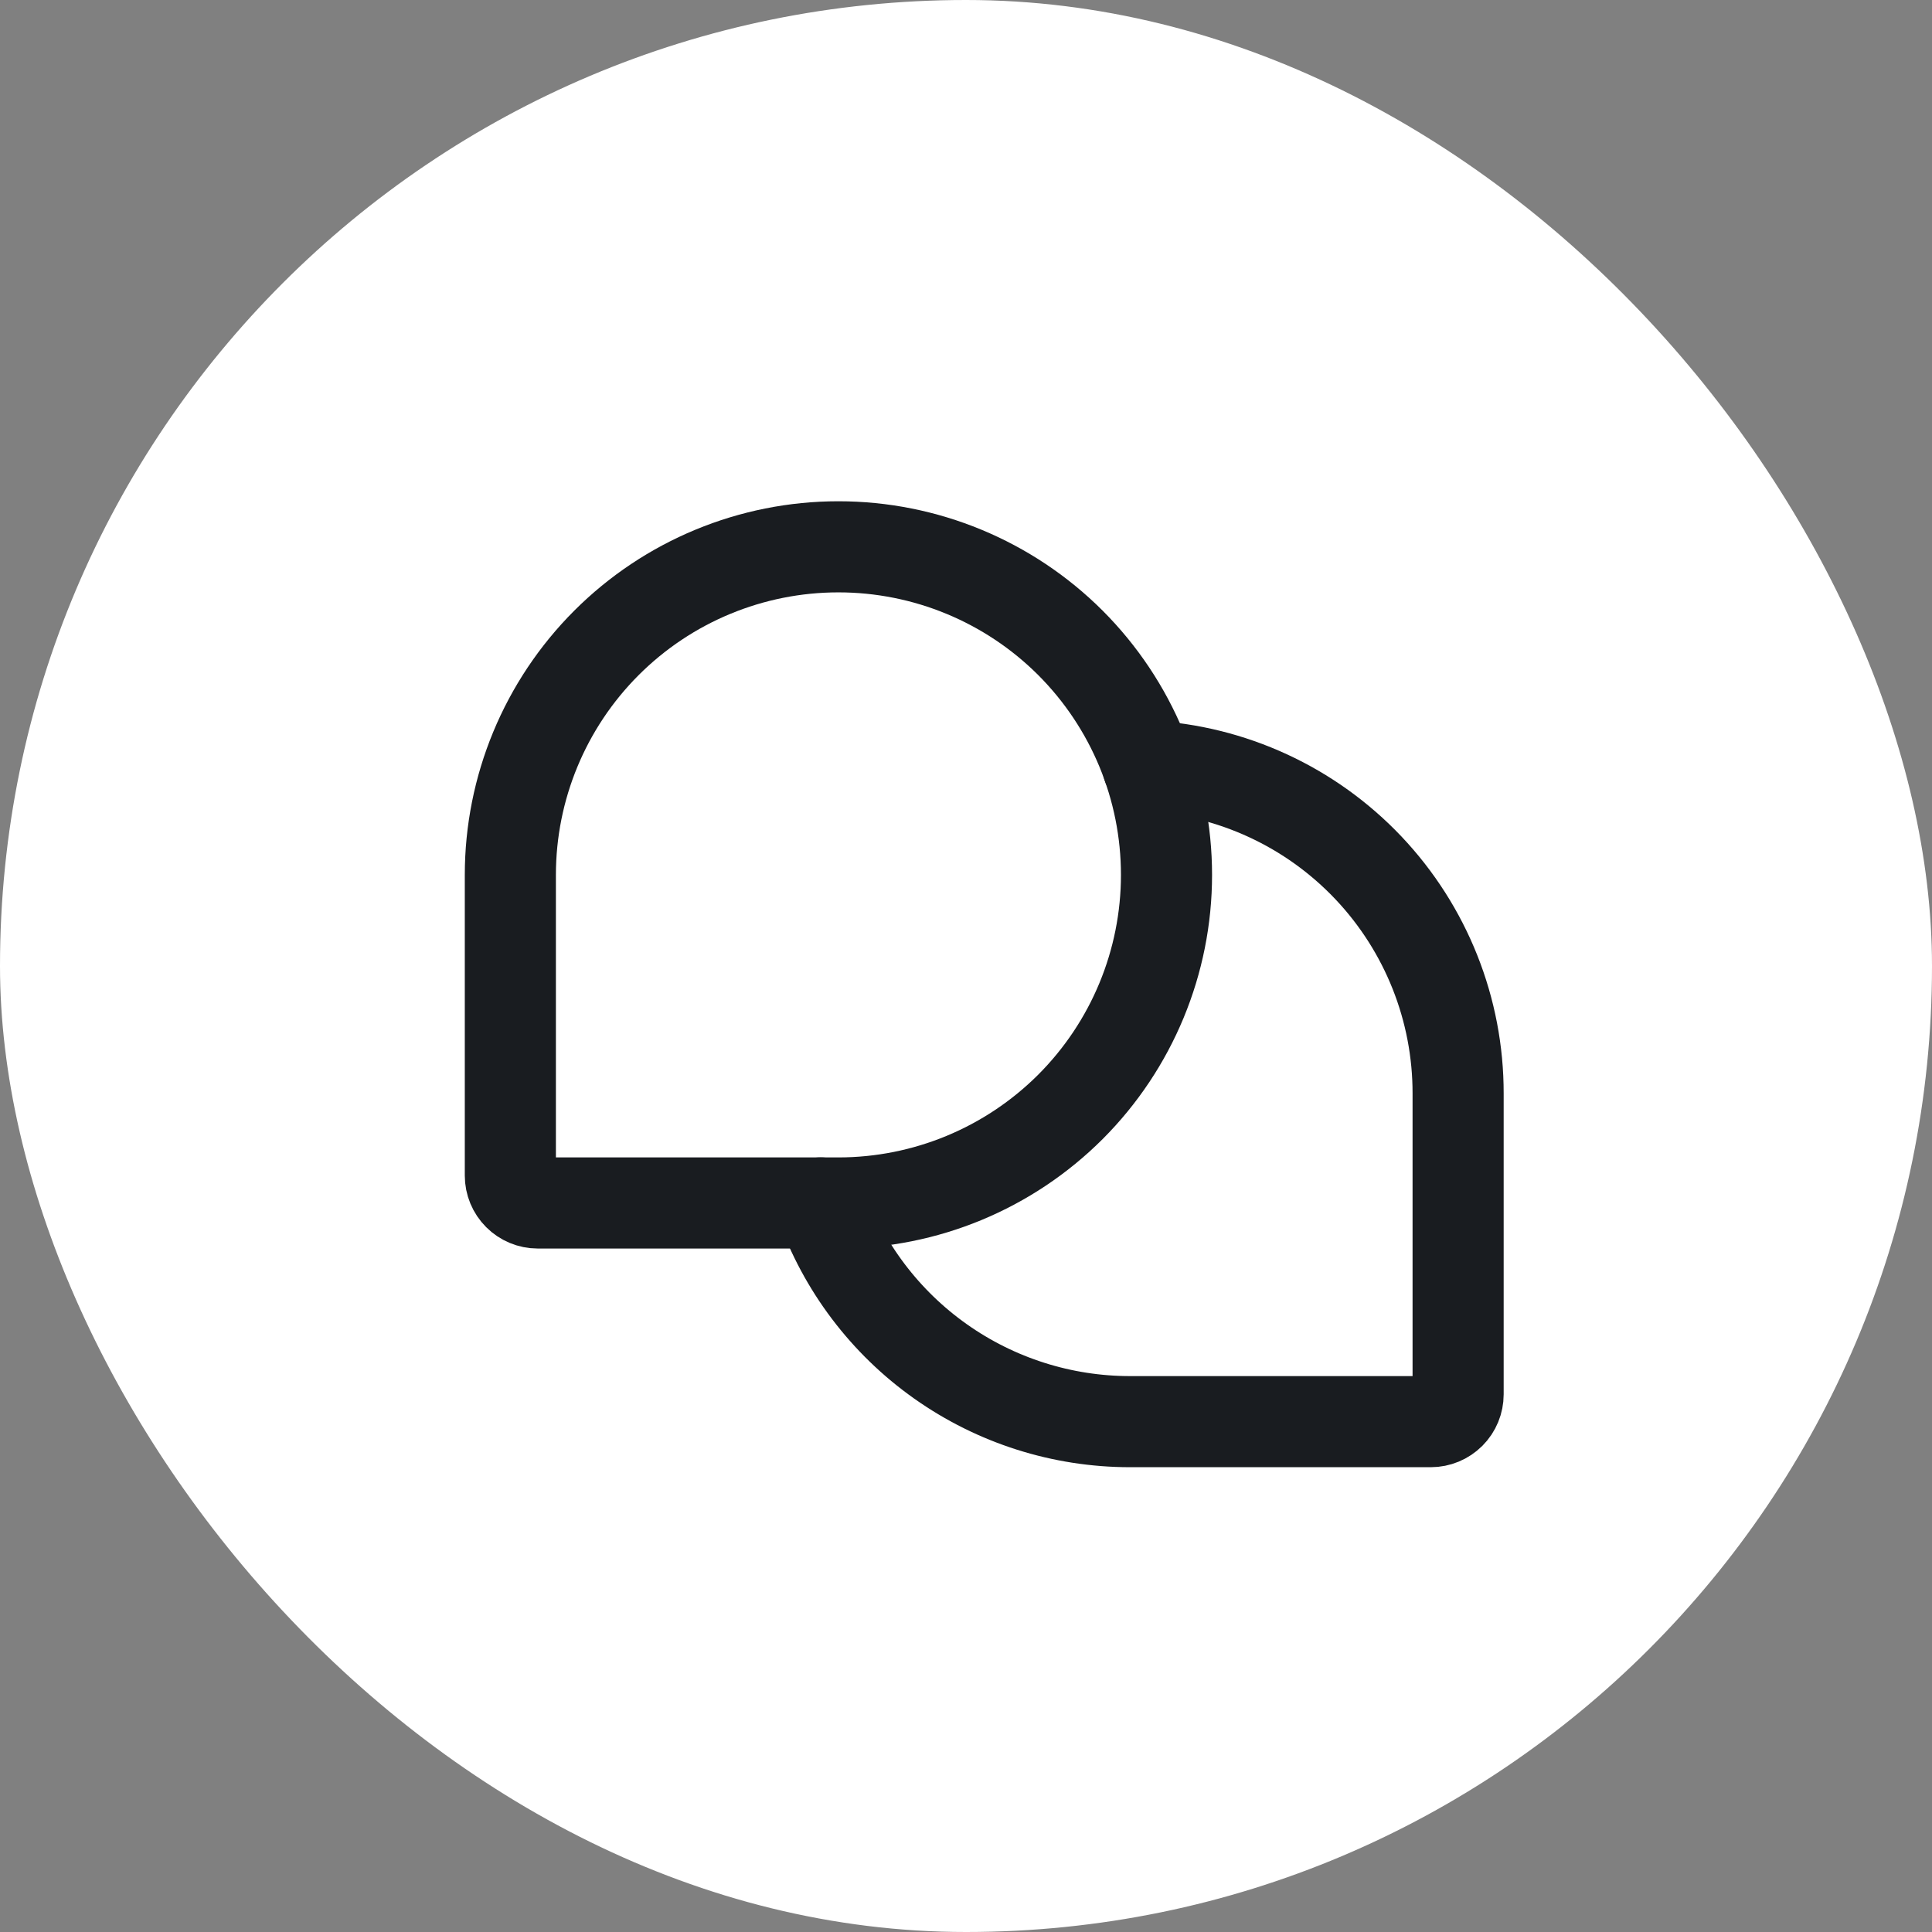
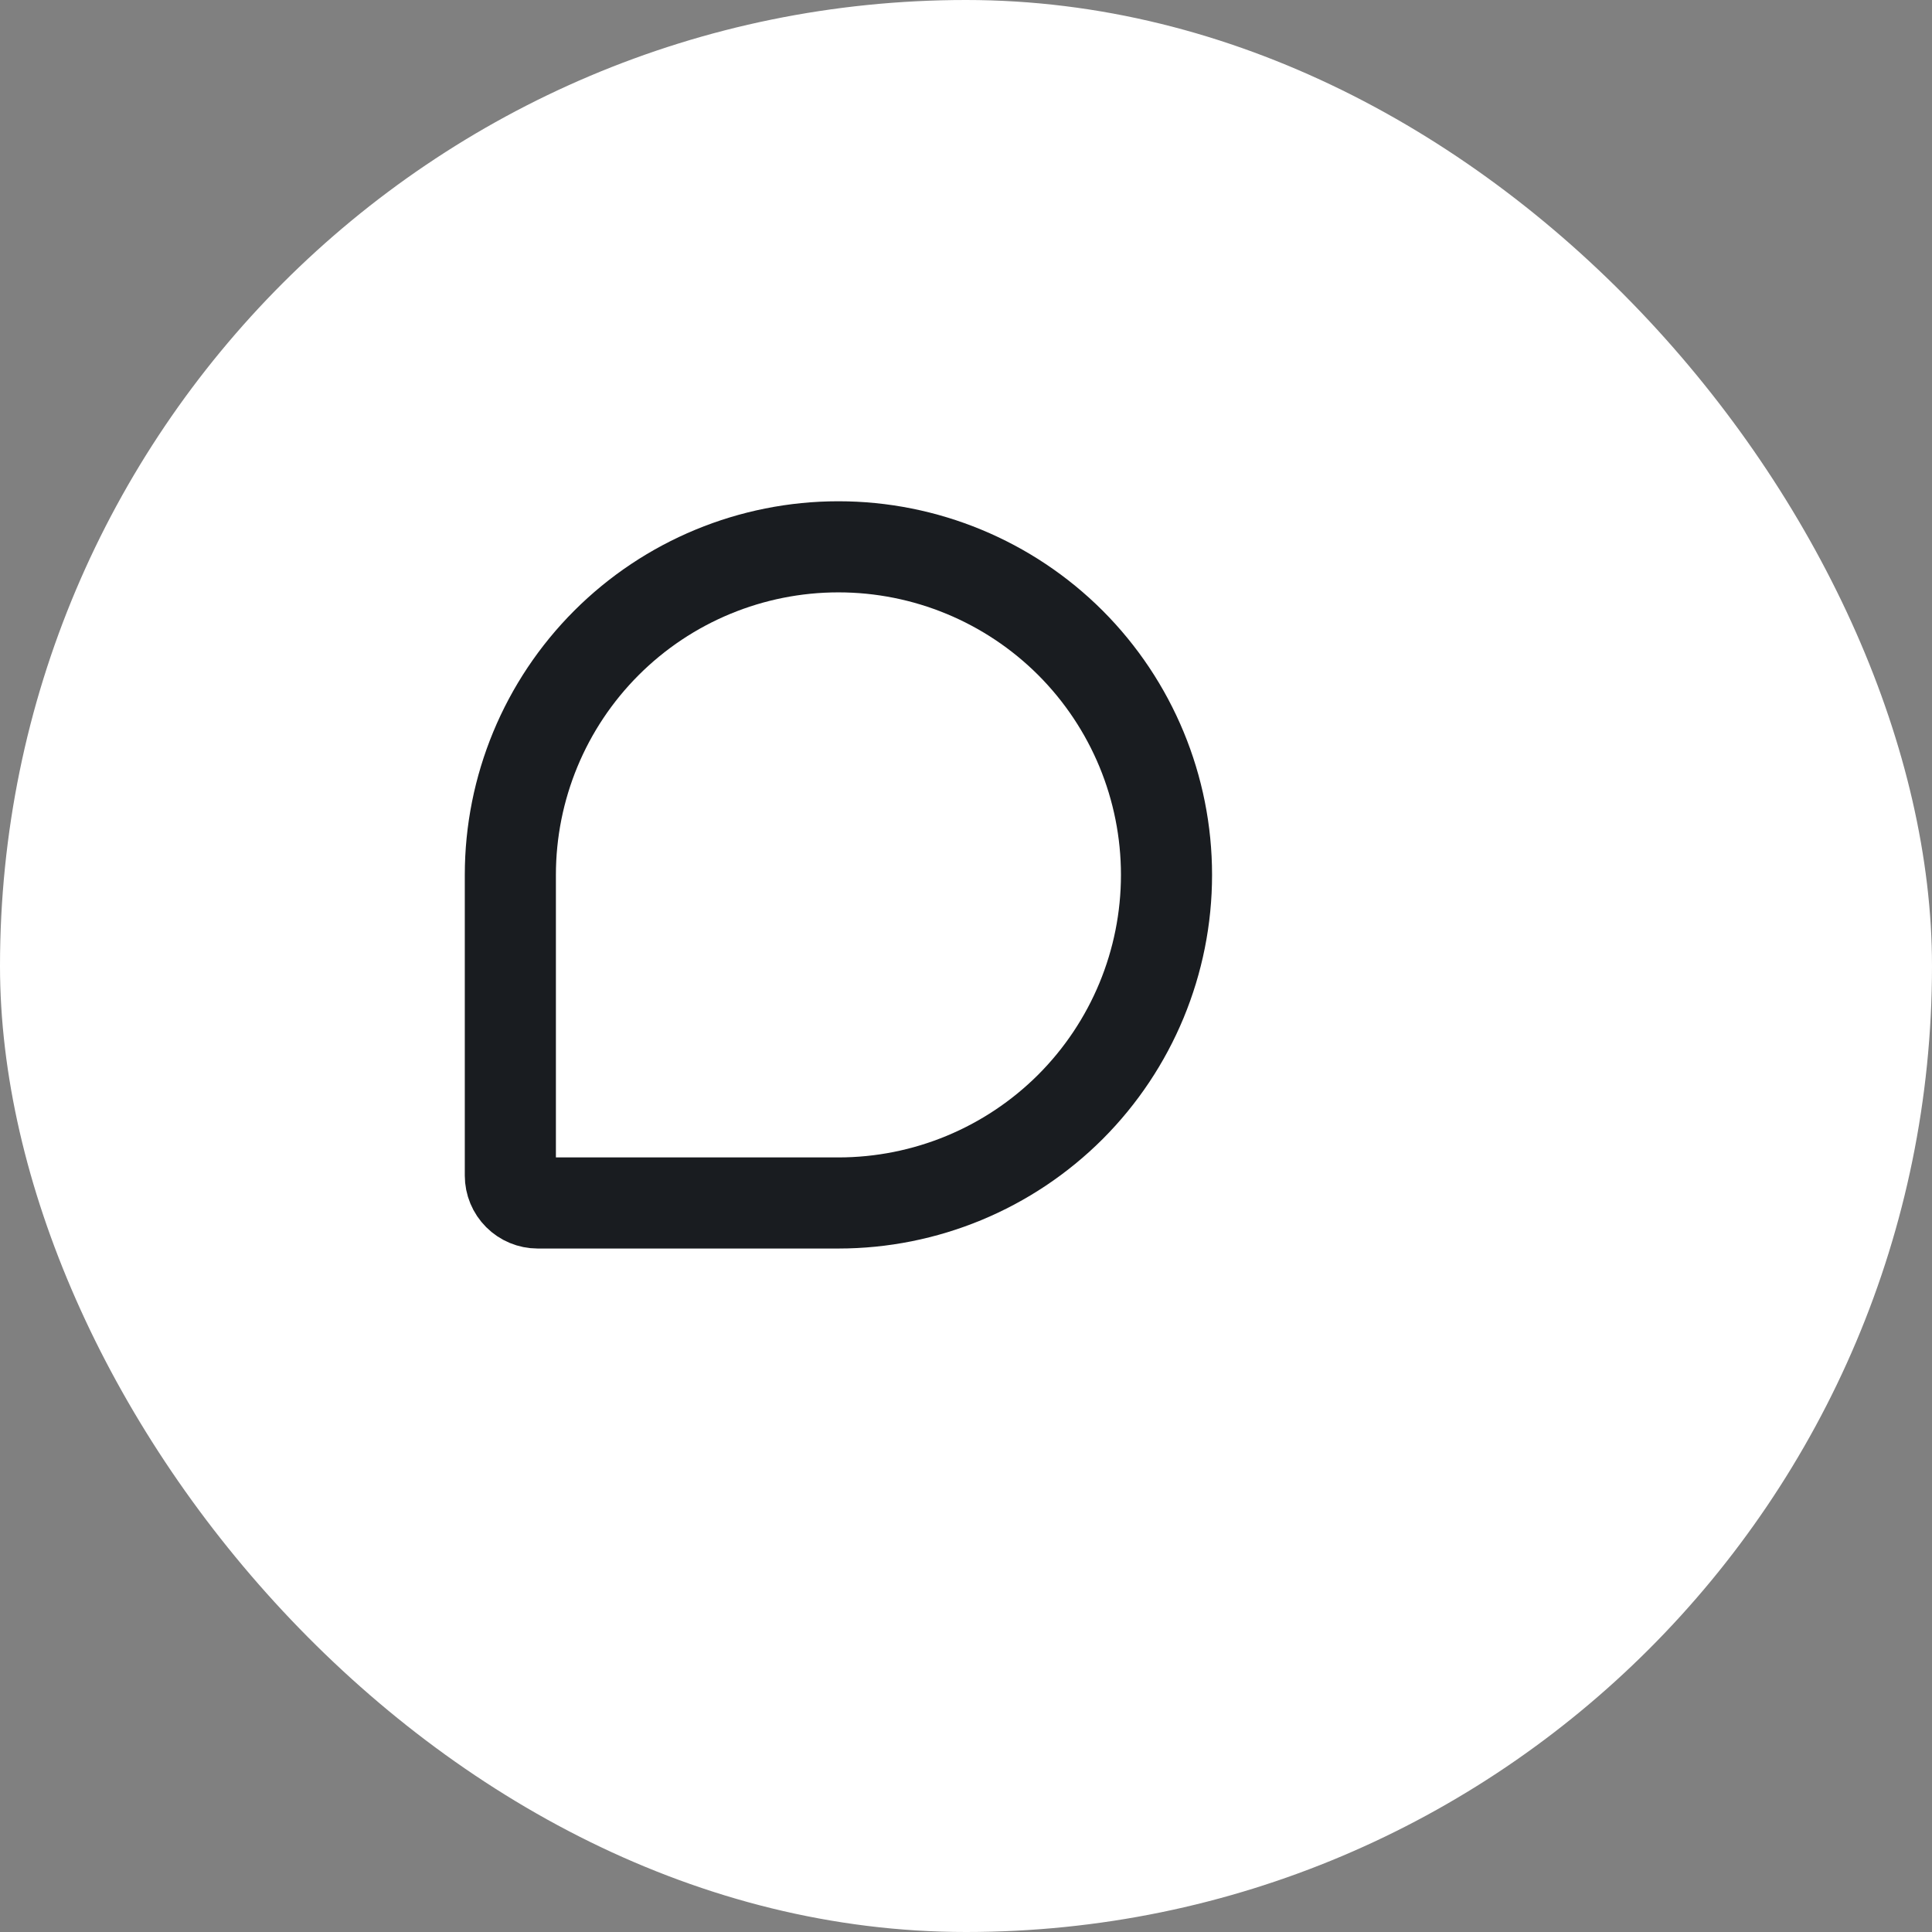
<svg xmlns="http://www.w3.org/2000/svg" width="32" height="32" viewBox="0 0 32 32" fill="none">
  <rect x="0" y="0" width="32" height="32" fill="#808080" stroke="none" />
  <rect width="32" height="32" rx="16" fill="white" />
  <path d="M13.887 19.925H8.906C8.786 19.925 8.671 19.877 8.586 19.792C8.501 19.707 8.453 19.592 8.453 19.472V14.491C8.453 13.049 9.026 11.667 10.045 10.648C11.064 9.629 12.446 9.057 13.887 9.057V9.057C15.328 9.057 16.71 9.629 17.73 10.648C18.748 11.667 19.321 13.049 19.321 14.491V14.491C19.321 15.932 18.748 17.314 17.73 18.333C16.71 19.352 15.328 19.925 13.887 19.925V19.925Z" stroke="#191C20" stroke-width="1.509" stroke-linecap="round" stroke-linejoin="round" />
-   <path d="M13.593 19.924C13.967 20.984 14.661 21.901 15.579 22.55C16.497 23.199 17.593 23.547 18.717 23.547H23.698C23.819 23.547 23.934 23.499 24.019 23.414C24.104 23.329 24.151 23.214 24.151 23.094V18.113C24.153 16.722 23.621 15.384 22.665 14.374C21.708 13.364 20.401 12.76 19.012 12.687" stroke="#191C20" stroke-width="1.509" stroke-linecap="round" stroke-linejoin="round" />
</svg>